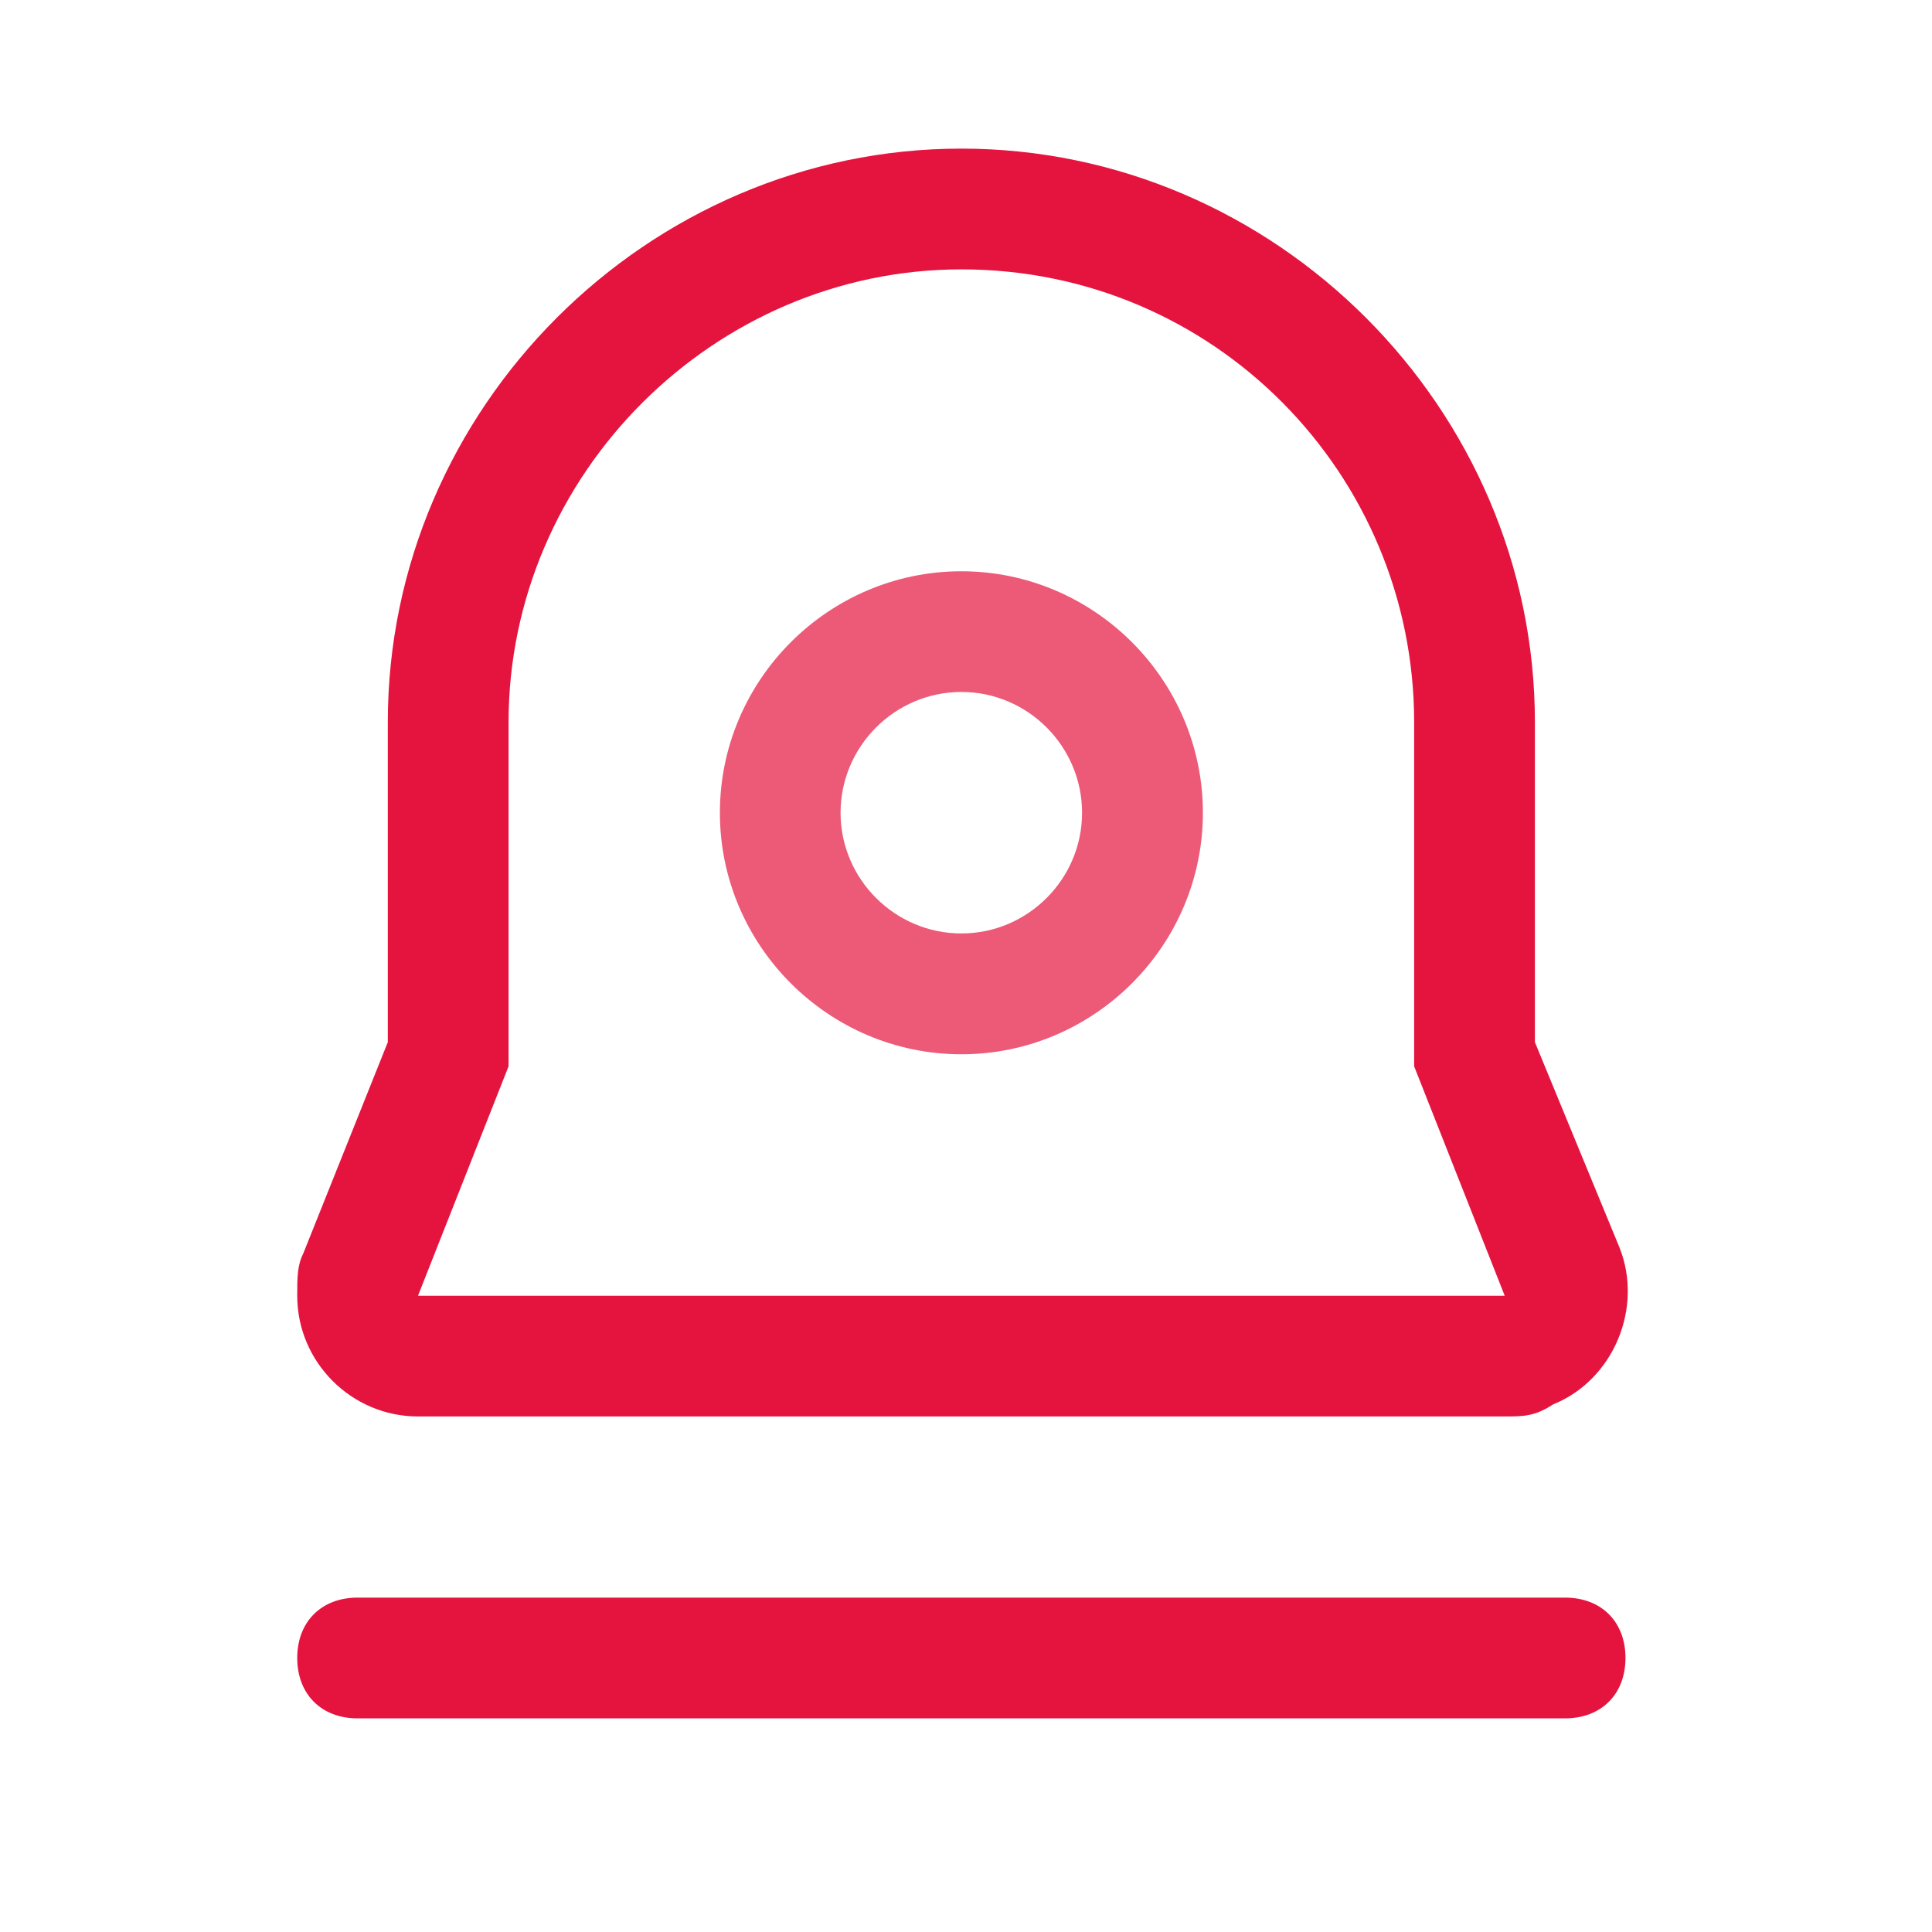
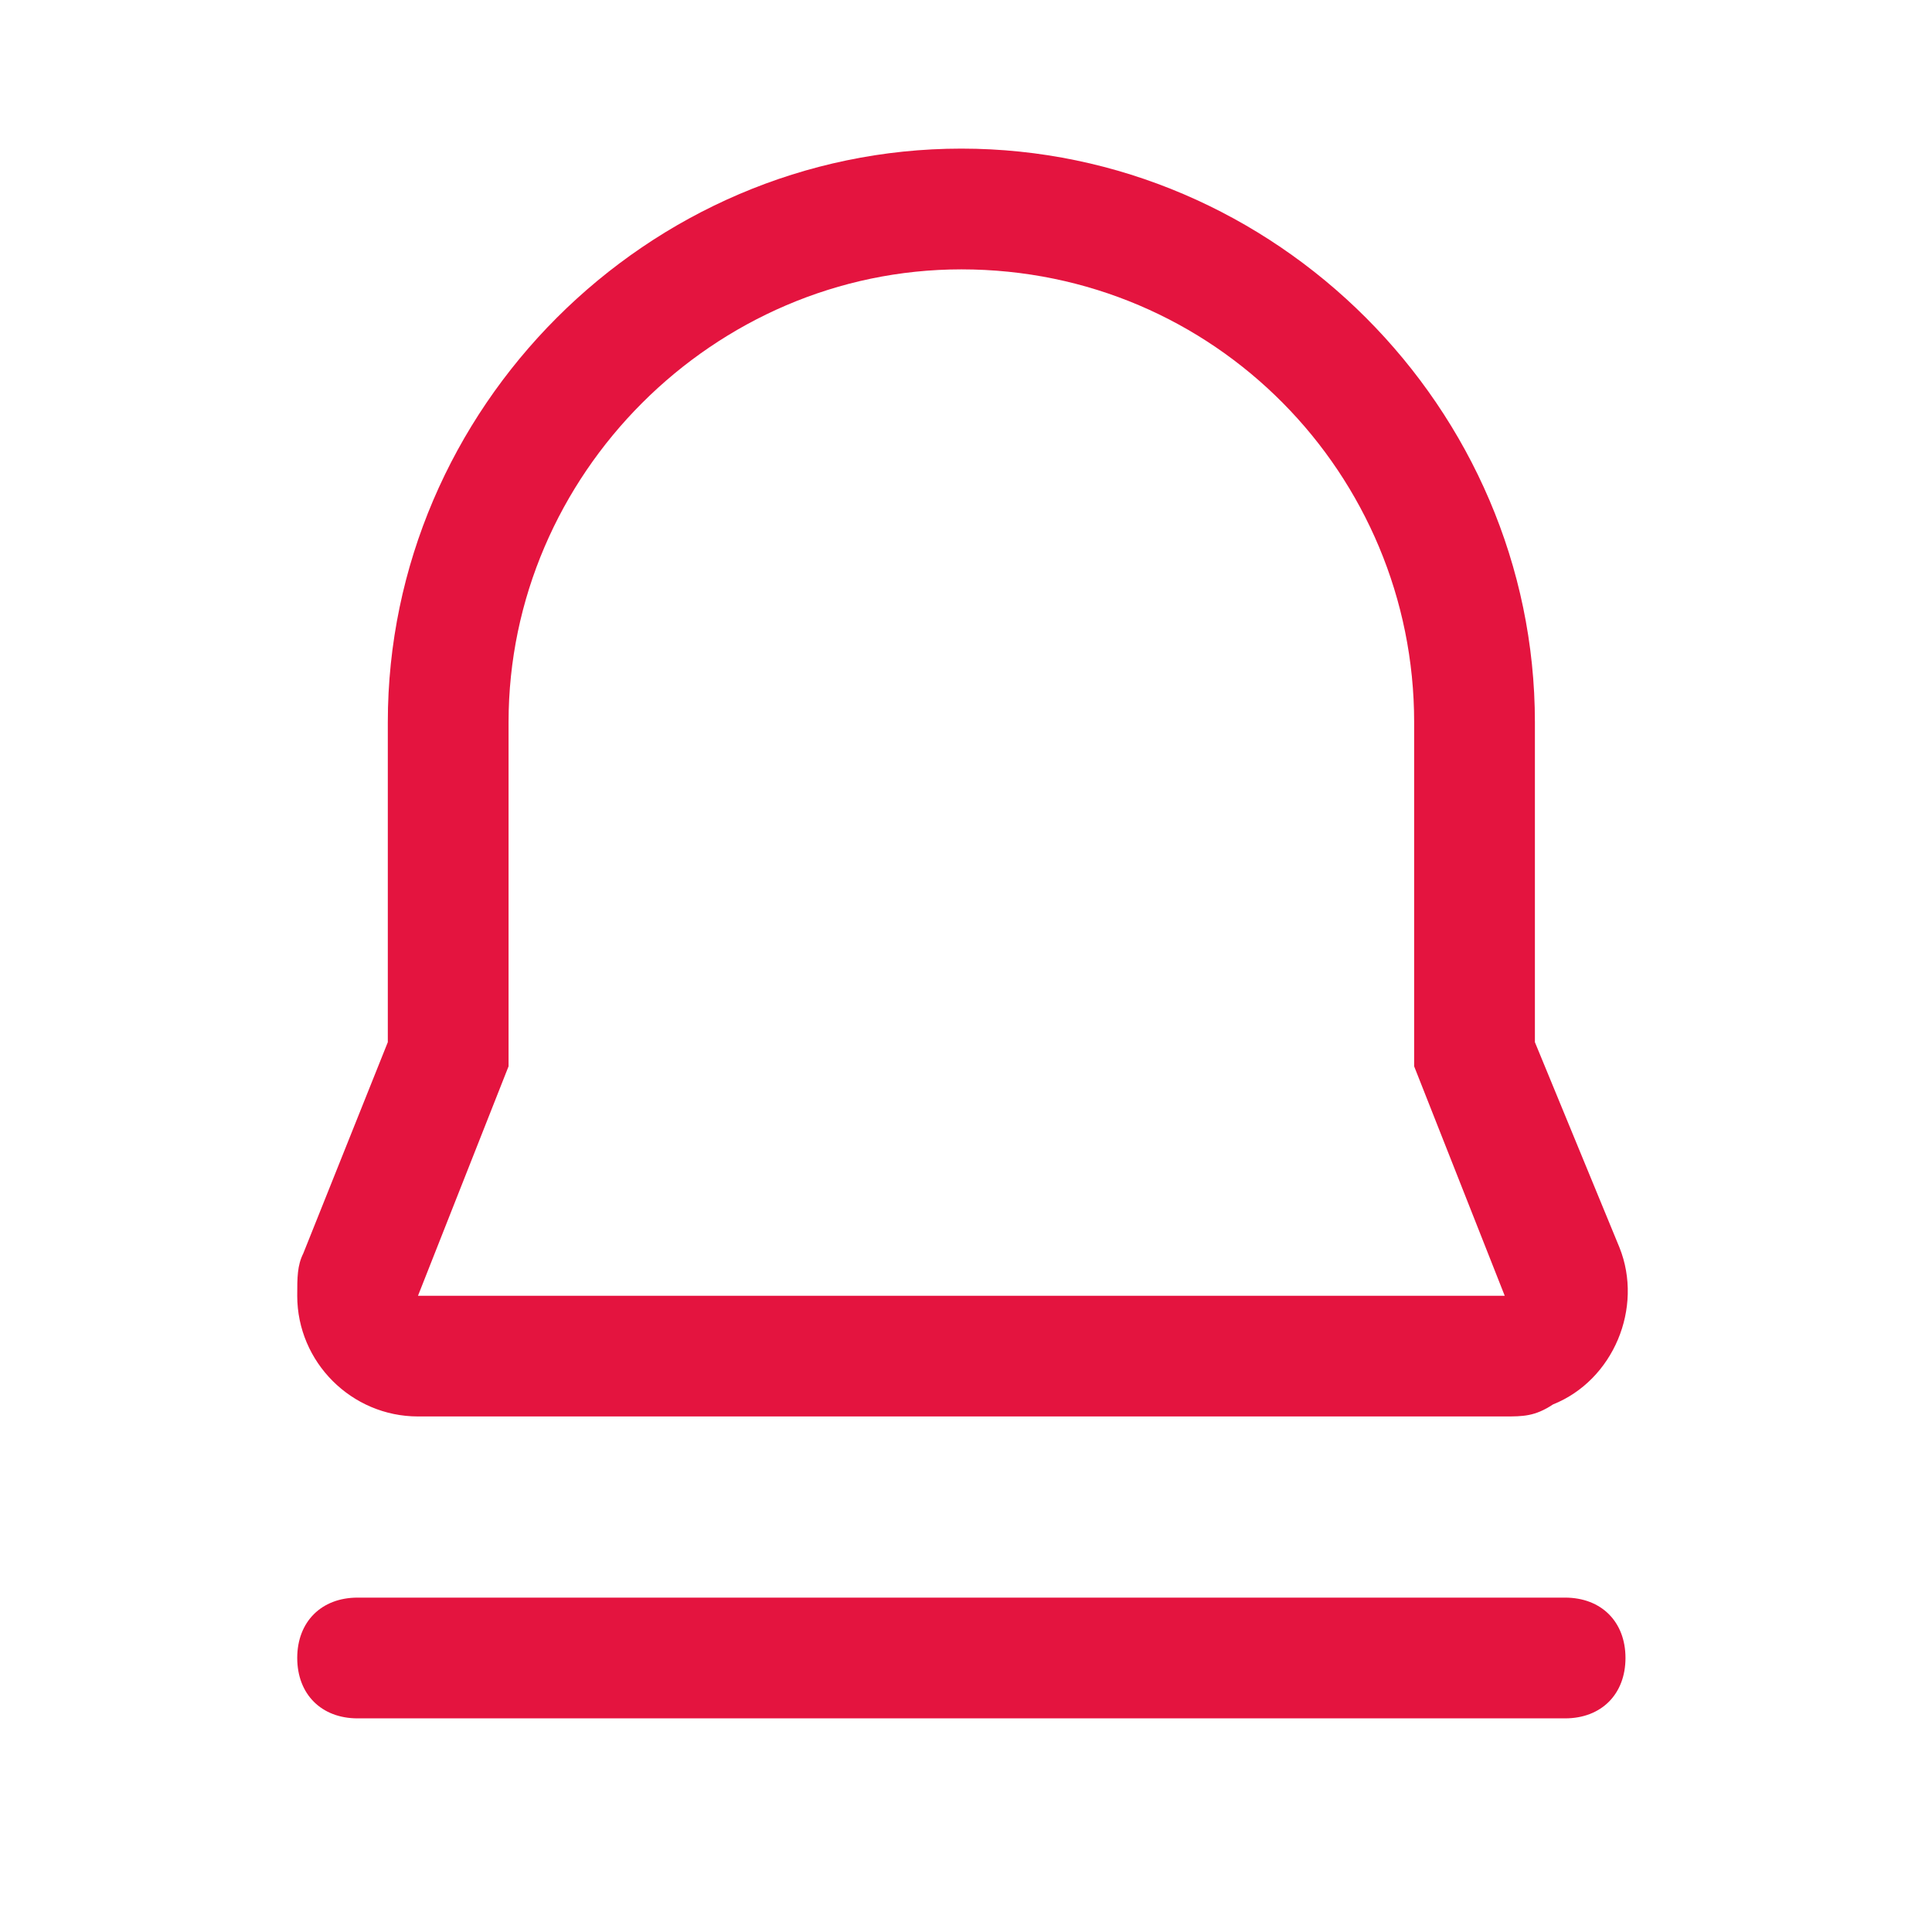
<svg xmlns="http://www.w3.org/2000/svg" width="26" height="26" viewBox="0 0 26 26" fill="none">
-   <path opacity="0.7" d="M12.938 14.188C11.15 14.188 9.688 12.725 9.688 10.938C9.688 9.15 11.15 7.688 12.938 7.688C14.725 7.688 16.188 9.15 16.188 10.938C16.188 12.725 14.725 14.188 12.938 14.188ZM12.938 12.562C13.831 12.562 14.562 11.831 14.562 10.938C14.562 10.044 13.831 9.312 12.938 9.312C12.044 9.312 11.312 10.044 11.312 10.938C11.312 11.831 12.044 12.562 12.938 12.562Z" fill="#E4143F" />
  <path d="M4.812 21.5H21.062C21.55 21.5 21.875 21.825 21.875 22.312C21.875 22.8 21.55 23.125 21.062 23.125H4.812C4.325 23.125 4 22.8 4 22.312C4 21.825 4.325 21.5 4.812 21.5ZM12.938 3.625C9.606 3.625 6.844 6.388 6.844 9.719V14.35L5.625 17.438H20.25L19.031 14.35V9.719C19.031 6.388 16.35 3.625 12.938 3.625ZM5.219 14.025V9.719C5.219 5.494 8.713 2 12.938 2C17.163 2 20.656 5.494 20.656 9.719V14.025L21.794 16.788C22.119 17.6 21.712 18.575 20.9 18.9C20.656 19.062 20.494 19.062 20.25 19.062H5.625C4.731 19.062 4 18.331 4 17.438C4 17.194 4 17.031 4.081 16.869L5.219 14.025Z" fill="#E4143F" />
</svg>